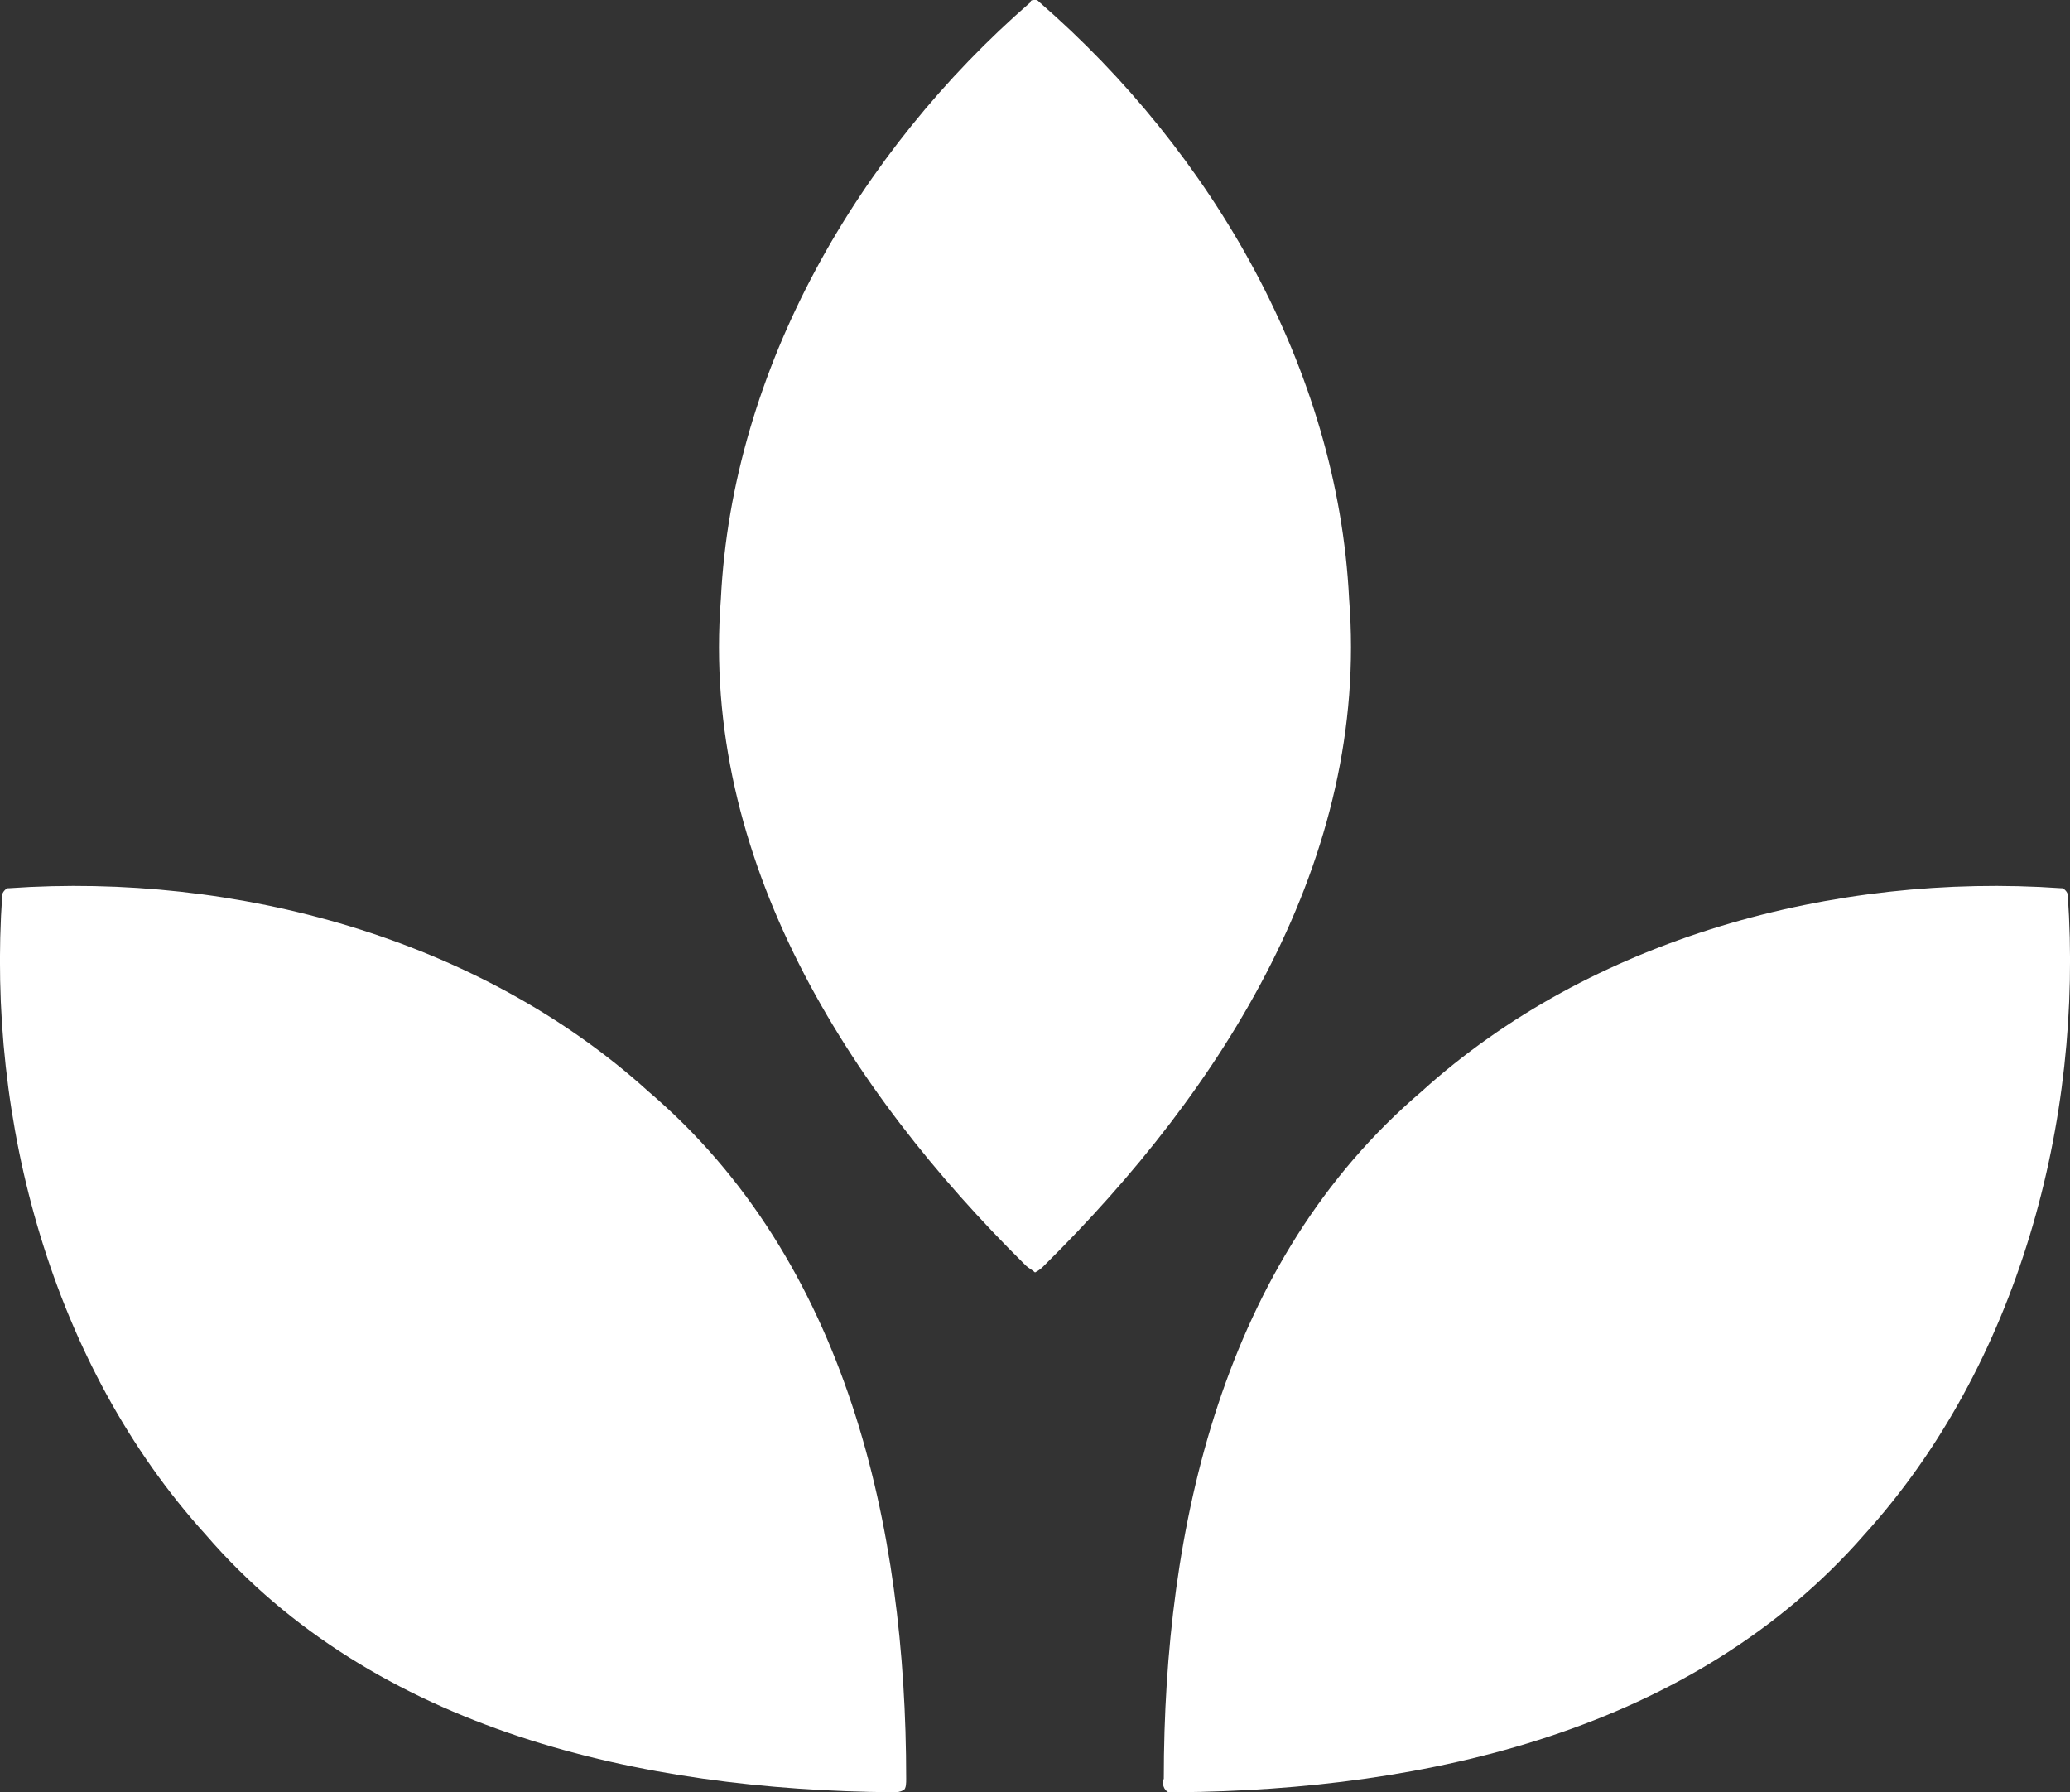
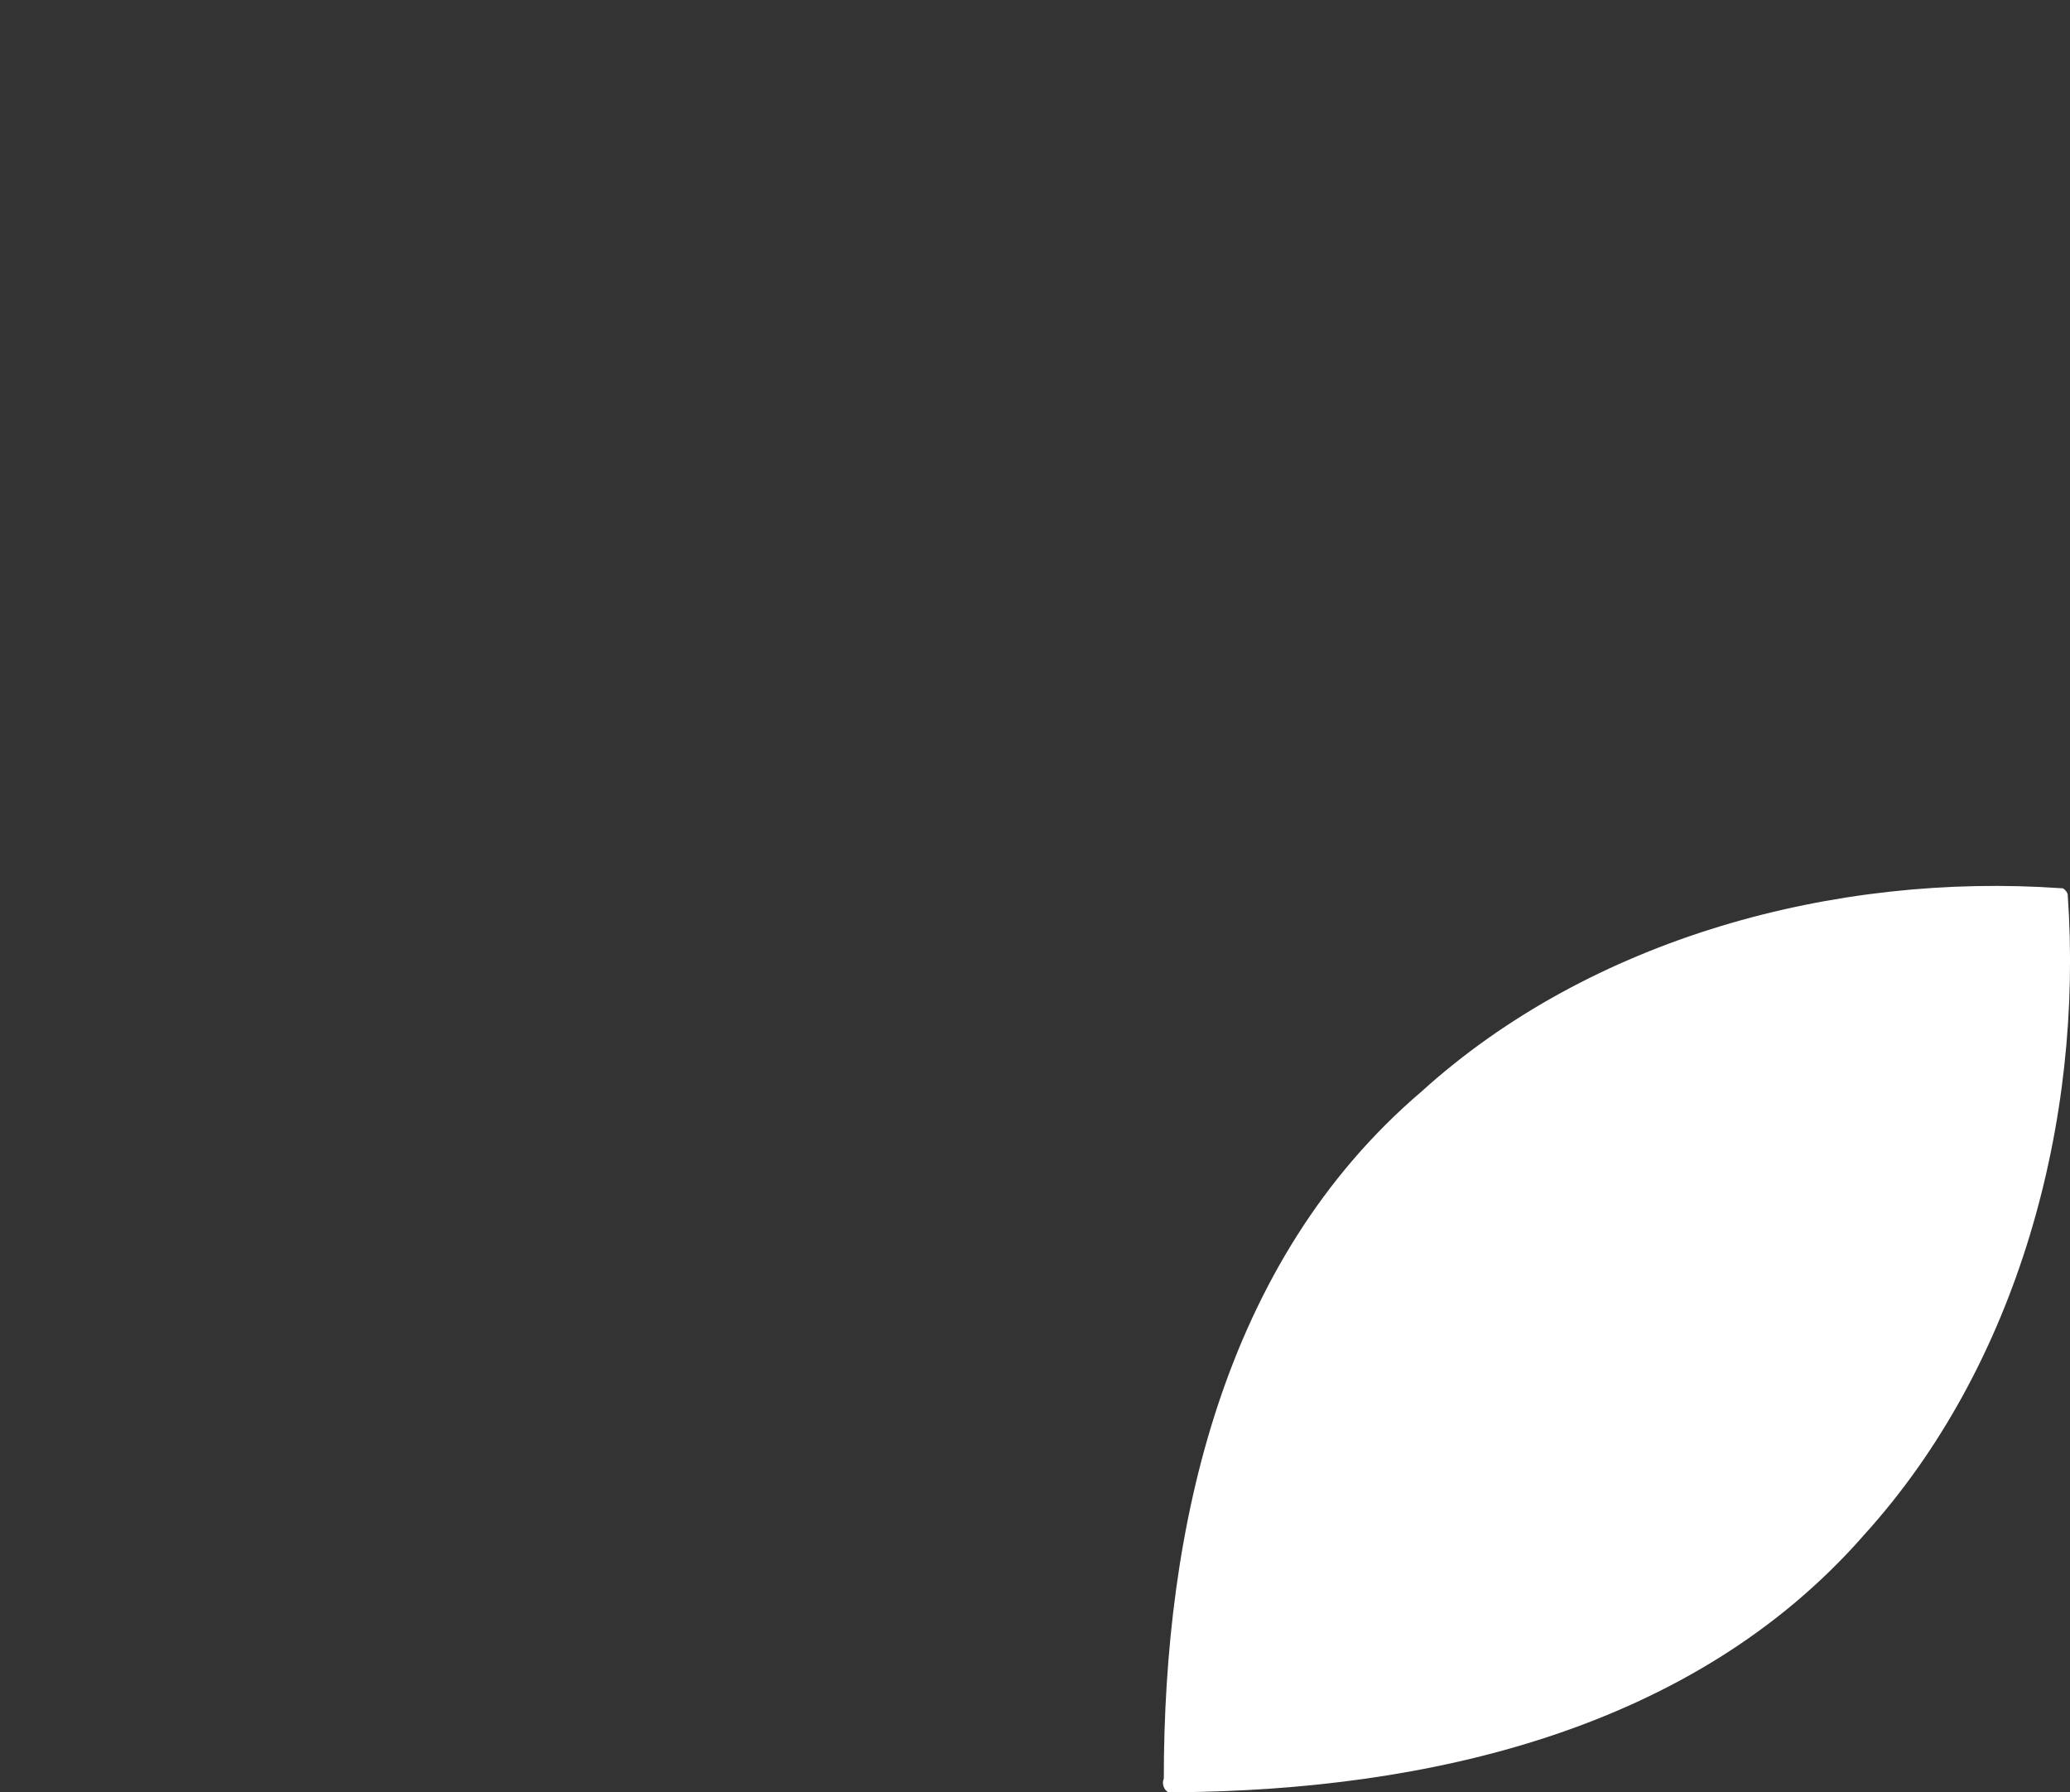
<svg xmlns="http://www.w3.org/2000/svg" id="Ebene_1" x="0px" y="0px" viewBox="0 0 91.6 79.3" style="enable-background:new 0 0 91.6 79.3;" xml:space="preserve">
  <rect x="0" y="0" width="91.6" height="79.3" fill="#333333" stroke="none" />
  <style type="text/css"> .st0{fill:#FFFFFF;} </style>
  <g id="fce3c64e-4b0d-4df9-8e54-b9819484d9a5">
    <g id="a7792171-bec9-44b5-ac90-c68b6ba4b512">
-       <path id="a261509f-668c-4bb4-9170-68f674473f99" class="st0" d="M59.7,26.5C59.2,16.3,53.6,6.7,46,0.1C45.9,0,45.9,0,45.8,0l0,0 c-0.1,0-0.2,0-0.2,0.1C38,6.7,32.4,16.3,31.9,26.5C31,38,37.5,48.2,45.4,56c0.1,0.1,0.3,0.2,0.4,0.3c0.2-0.1,0.3-0.2,0.4-0.3 C54.1,48.2,60.6,38,59.7,26.5" />
      <path id="a63f2d7f-2c27-41bc-8e6b-dcc4c3417f80" class="st0" d="M82.5,67.9c6.8-7.5,9.7-18.3,9-28.3c0-0.1-0.1-0.2-0.1-0.2l0,0 c-0.1-0.1-0.1-0.1-0.2-0.1c-10-0.7-20.8,2.2-28.3,9c-8.8,7.5-11.4,19.3-11.4,30.4c-0.1,0.2,0,0.5,0.2,0.6c0.1,0.1,0.3,0.1,0.4,0 C63.1,79.2,74.9,76.6,82.5,67.9" />
-       <path id="aa50f8d6-0d2c-46dc-a80d-56c2d3420992" class="st0" d="M9.1,67.9c-6.8-7.5-9.7-18.3-9-28.3c0-0.1,0.1-0.2,0.1-0.2l0,0 c0.1-0.1,0.1-0.1,0.2-0.1c10-0.7,20.8,2.2,28.3,9c8.8,7.5,11.4,19.3,11.4,30.4c0,0.2,0,0.4-0.1,0.5c-0.2,0.1-0.3,0.1-0.5,0.1 C28.4,79.2,16.6,76.6,9.1,67.9" />
    </g>
  </g>
</svg>